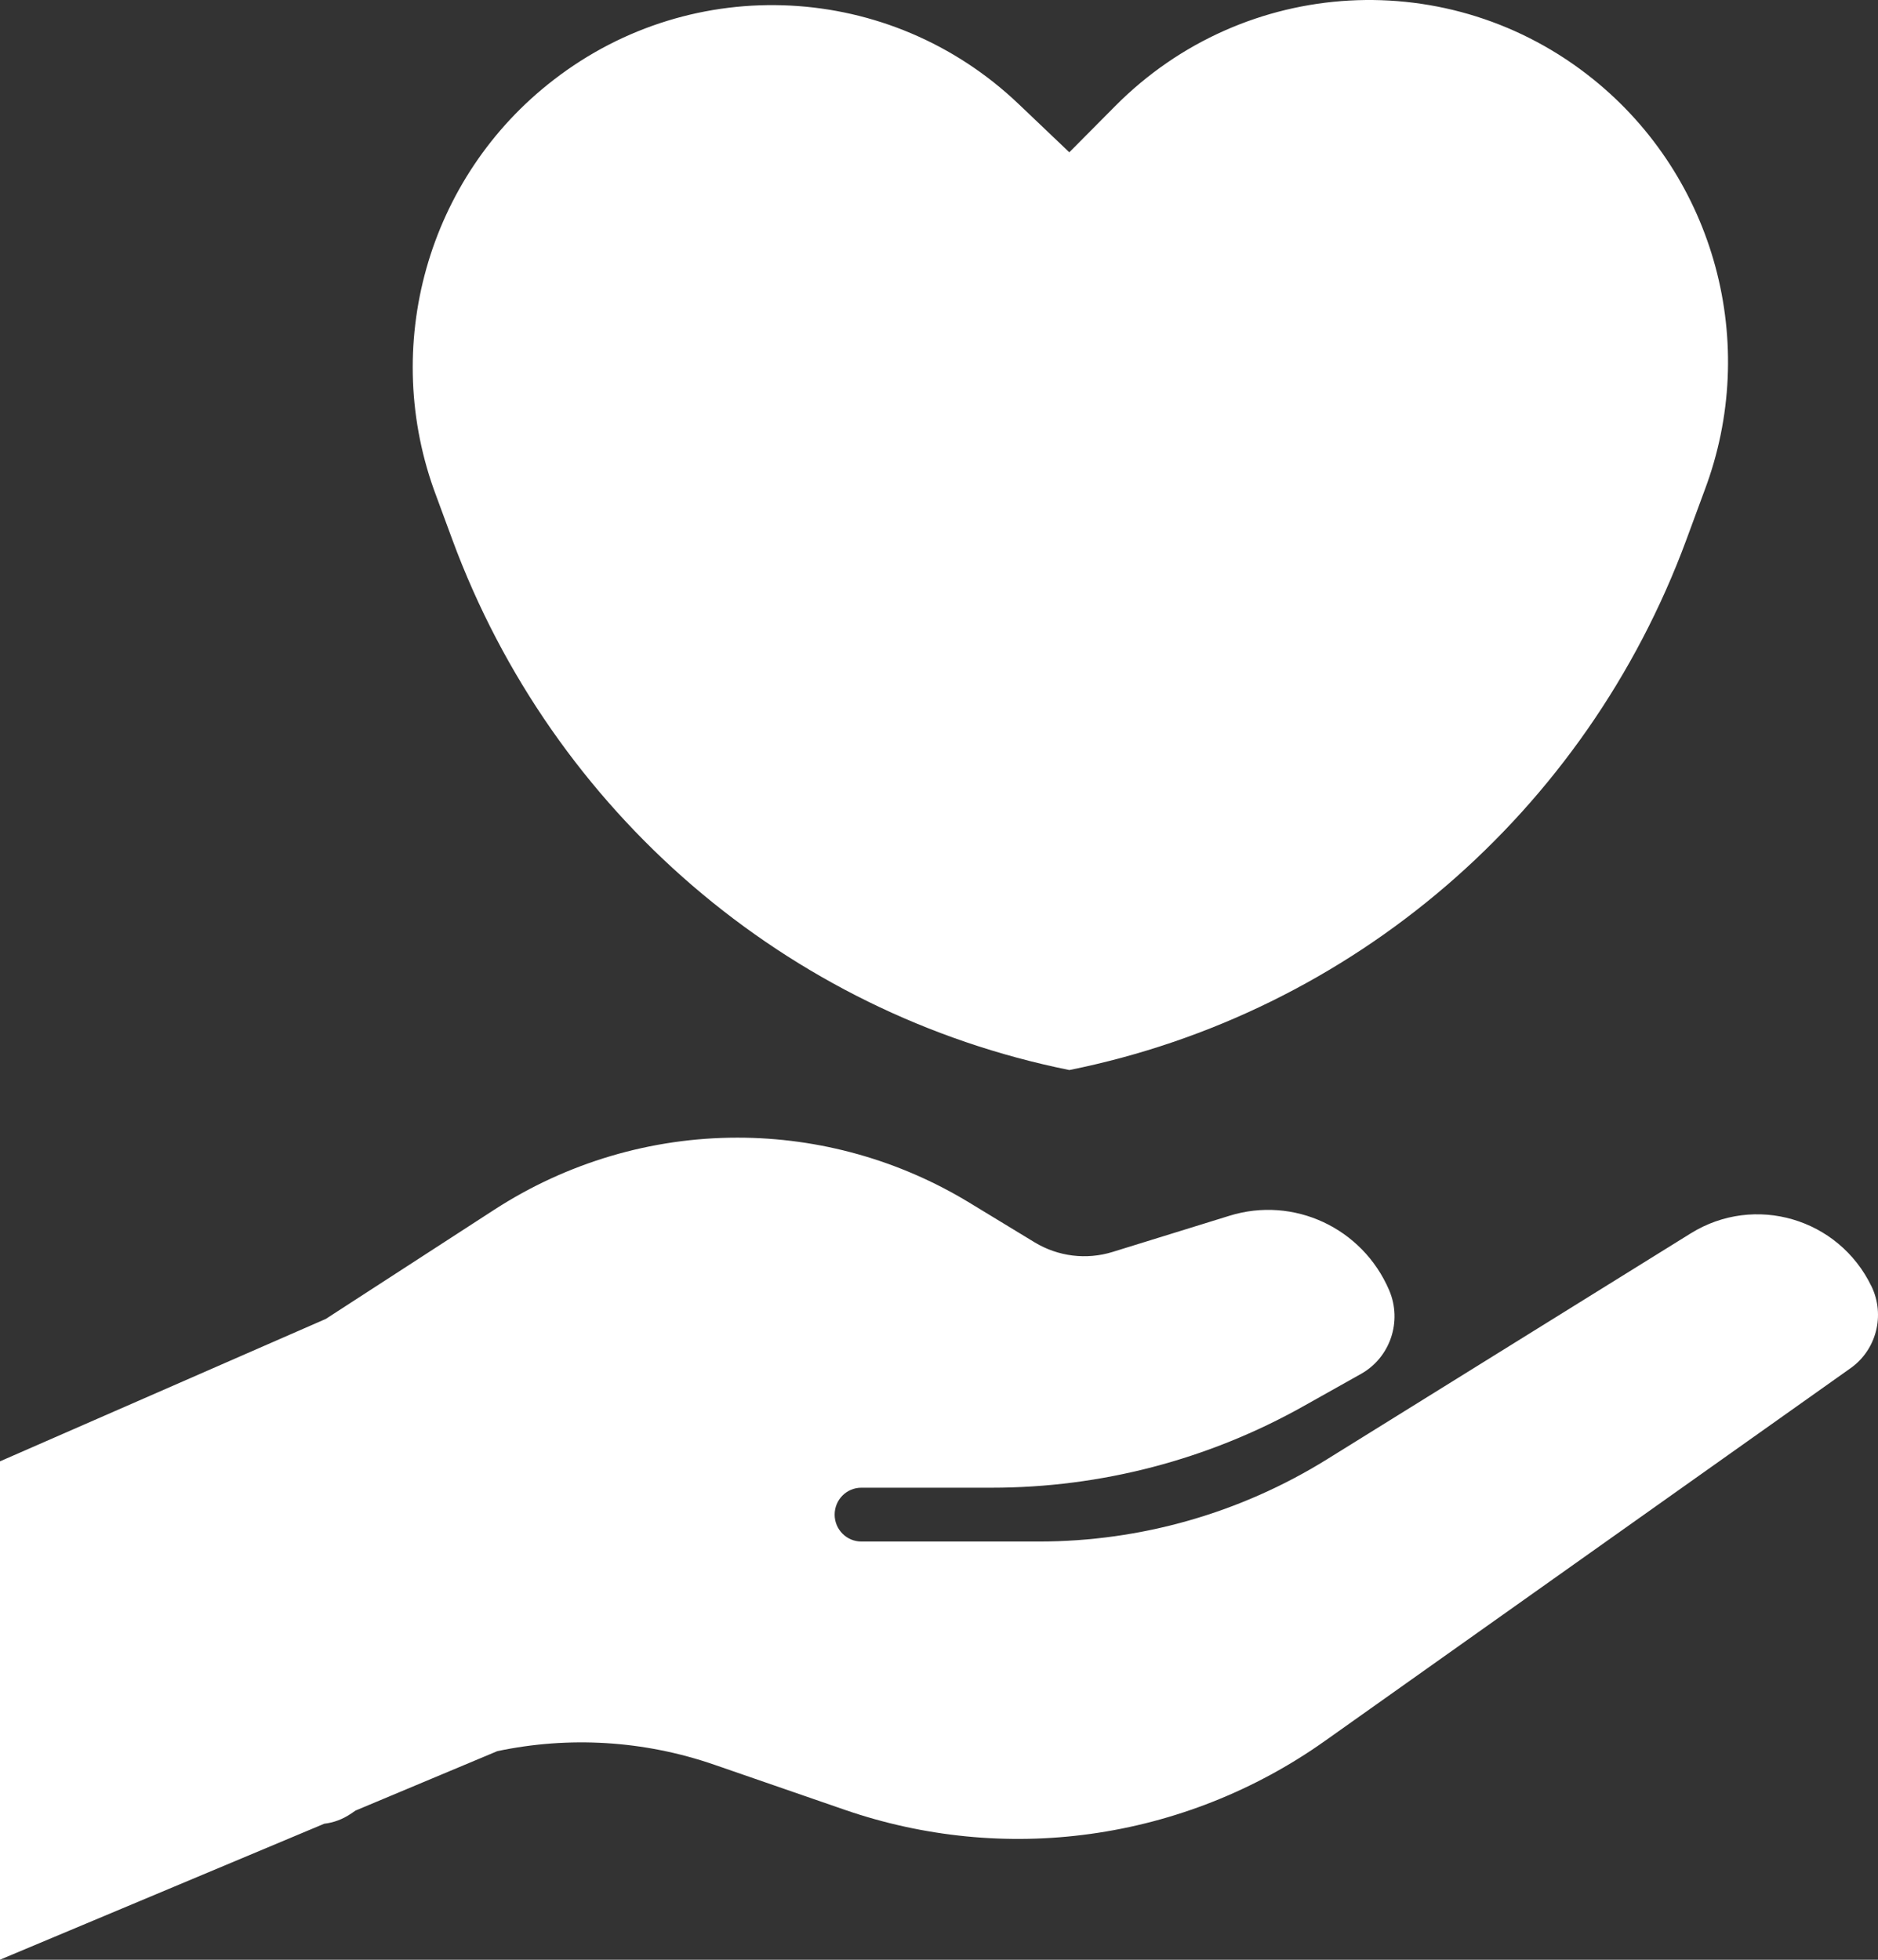
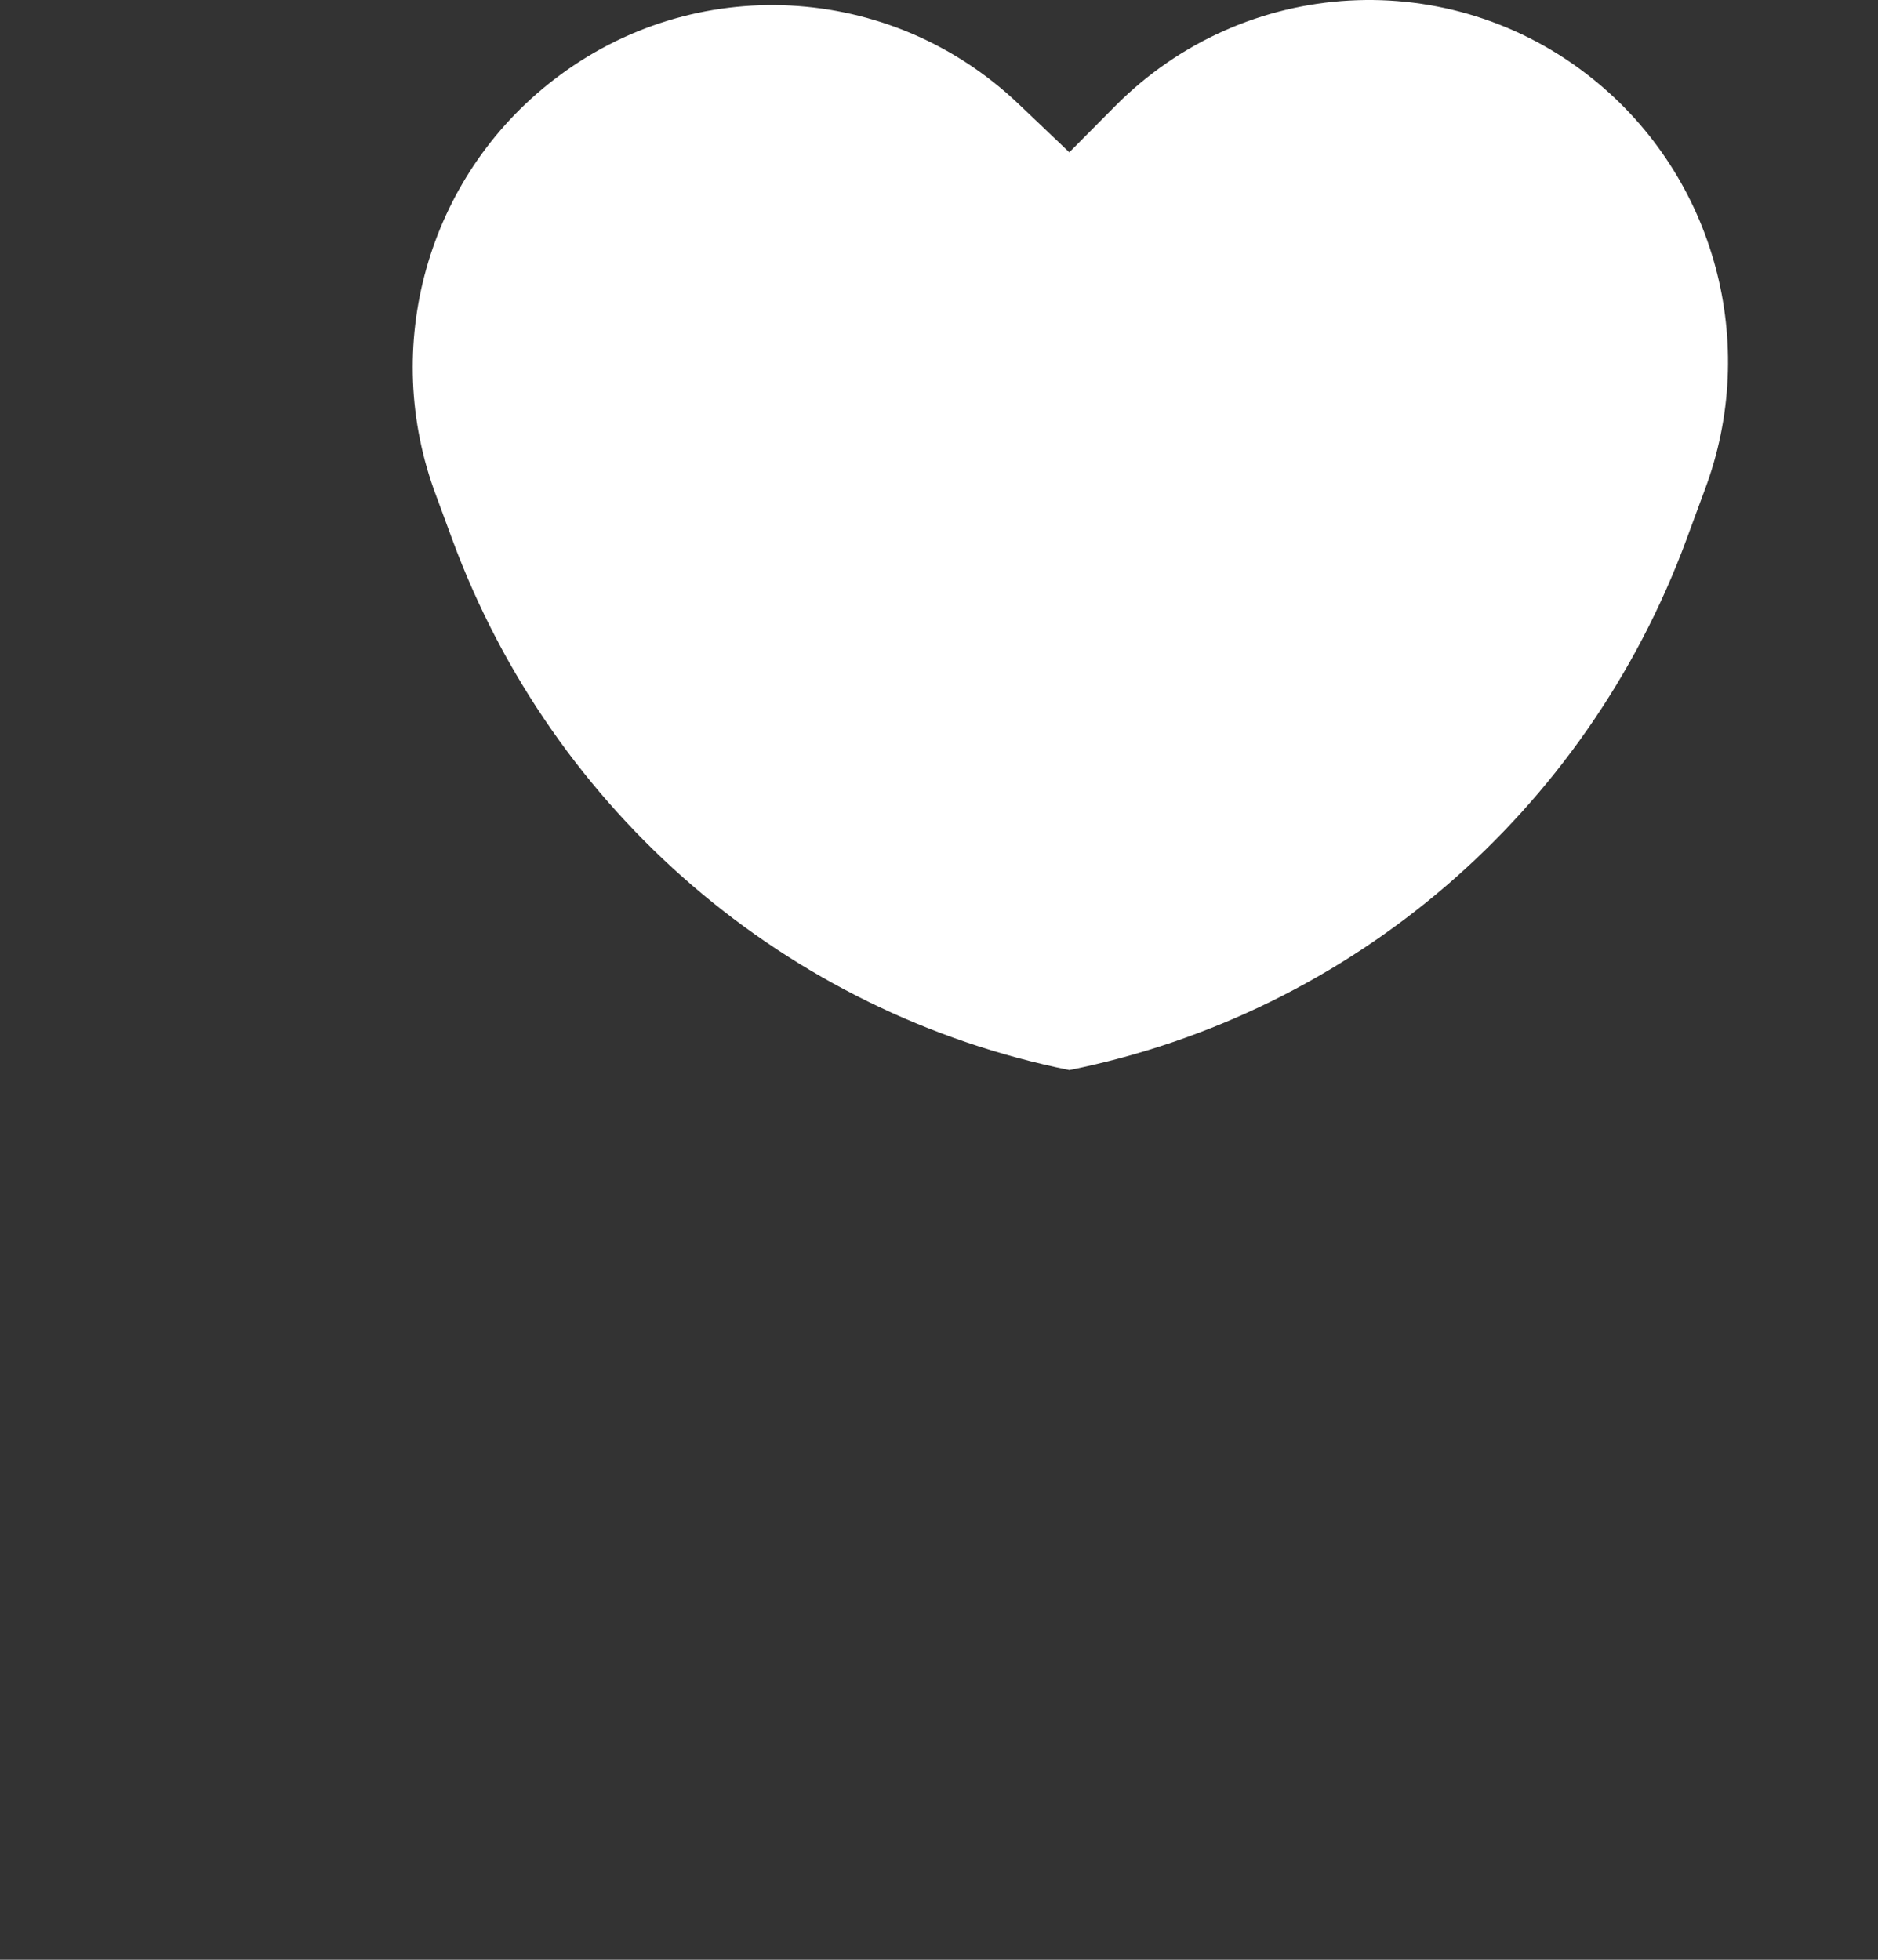
<svg xmlns="http://www.w3.org/2000/svg" width="23" height="24" viewBox="0 0 23 24" fill="none">
  <rect x="0" y="0" width="23" height="24" fill="#333333" stroke="none" />
-   <path d="M13.096 1.865L12.472 1.271C10.904 -0.221 8.494 -0.346 6.782 0.977L6.777 0.981C5.234 2.172 4.651 4.244 5.343 6.075L5.54 6.609C6.772 9.947 9.631 12.405 13.096 13.104H13.097C16.562 12.406 19.421 9.948 20.653 6.61L20.875 6.008C21.555 4.209 21.005 2.174 19.513 0.971C17.764 -0.44 15.243 -0.298 13.659 1.298L13.096 1.865V1.865Z" fill="white" />
-   <path d="M22.92 15.753C22.518 14.919 21.489 14.618 20.707 15.104L16.252 17.871C15.191 18.53 13.97 18.878 12.724 18.878H10.549C10.368 18.878 10.222 18.73 10.222 18.549C10.222 18.366 10.368 18.219 10.549 18.219H12.146C13.482 18.219 14.797 17.876 15.965 17.22L16.667 16.826C17.027 16.625 17.176 16.181 17.013 15.8C16.686 15.037 15.843 14.644 15.056 14.889L13.625 15.332C13.305 15.431 12.958 15.388 12.671 15.214L11.873 14.729C11.015 14.207 10.033 13.932 9.032 13.932C7.977 13.932 6.944 14.238 6.056 14.813L3.99 16.152L0 17.896V23.999L3.971 22.334C4.083 22.321 4.196 22.281 4.301 22.209C4.319 22.196 4.338 22.184 4.356 22.172L6.091 21.445C6.965 21.261 7.883 21.312 8.75 21.612L10.347 22.164C11.313 22.497 12.342 22.599 13.353 22.459C14.387 22.316 15.372 21.926 16.225 21.321L22.663 16.756C22.982 16.531 23.09 16.105 22.92 15.752V15.753Z" fill="white" />
+   <path d="M13.096 1.865L12.472 1.271C10.904 -0.221 8.494 -0.346 6.782 0.977L6.777 0.981C5.234 2.172 4.651 4.244 5.343 6.075L5.54 6.609C6.772 9.947 9.631 12.405 13.096 13.104H13.097C16.562 12.406 19.421 9.948 20.653 6.61L20.875 6.008C21.555 4.209 21.005 2.174 19.513 0.971C17.764 -0.44 15.243 -0.298 13.659 1.298L13.096 1.865Z" fill="white" />
</svg>